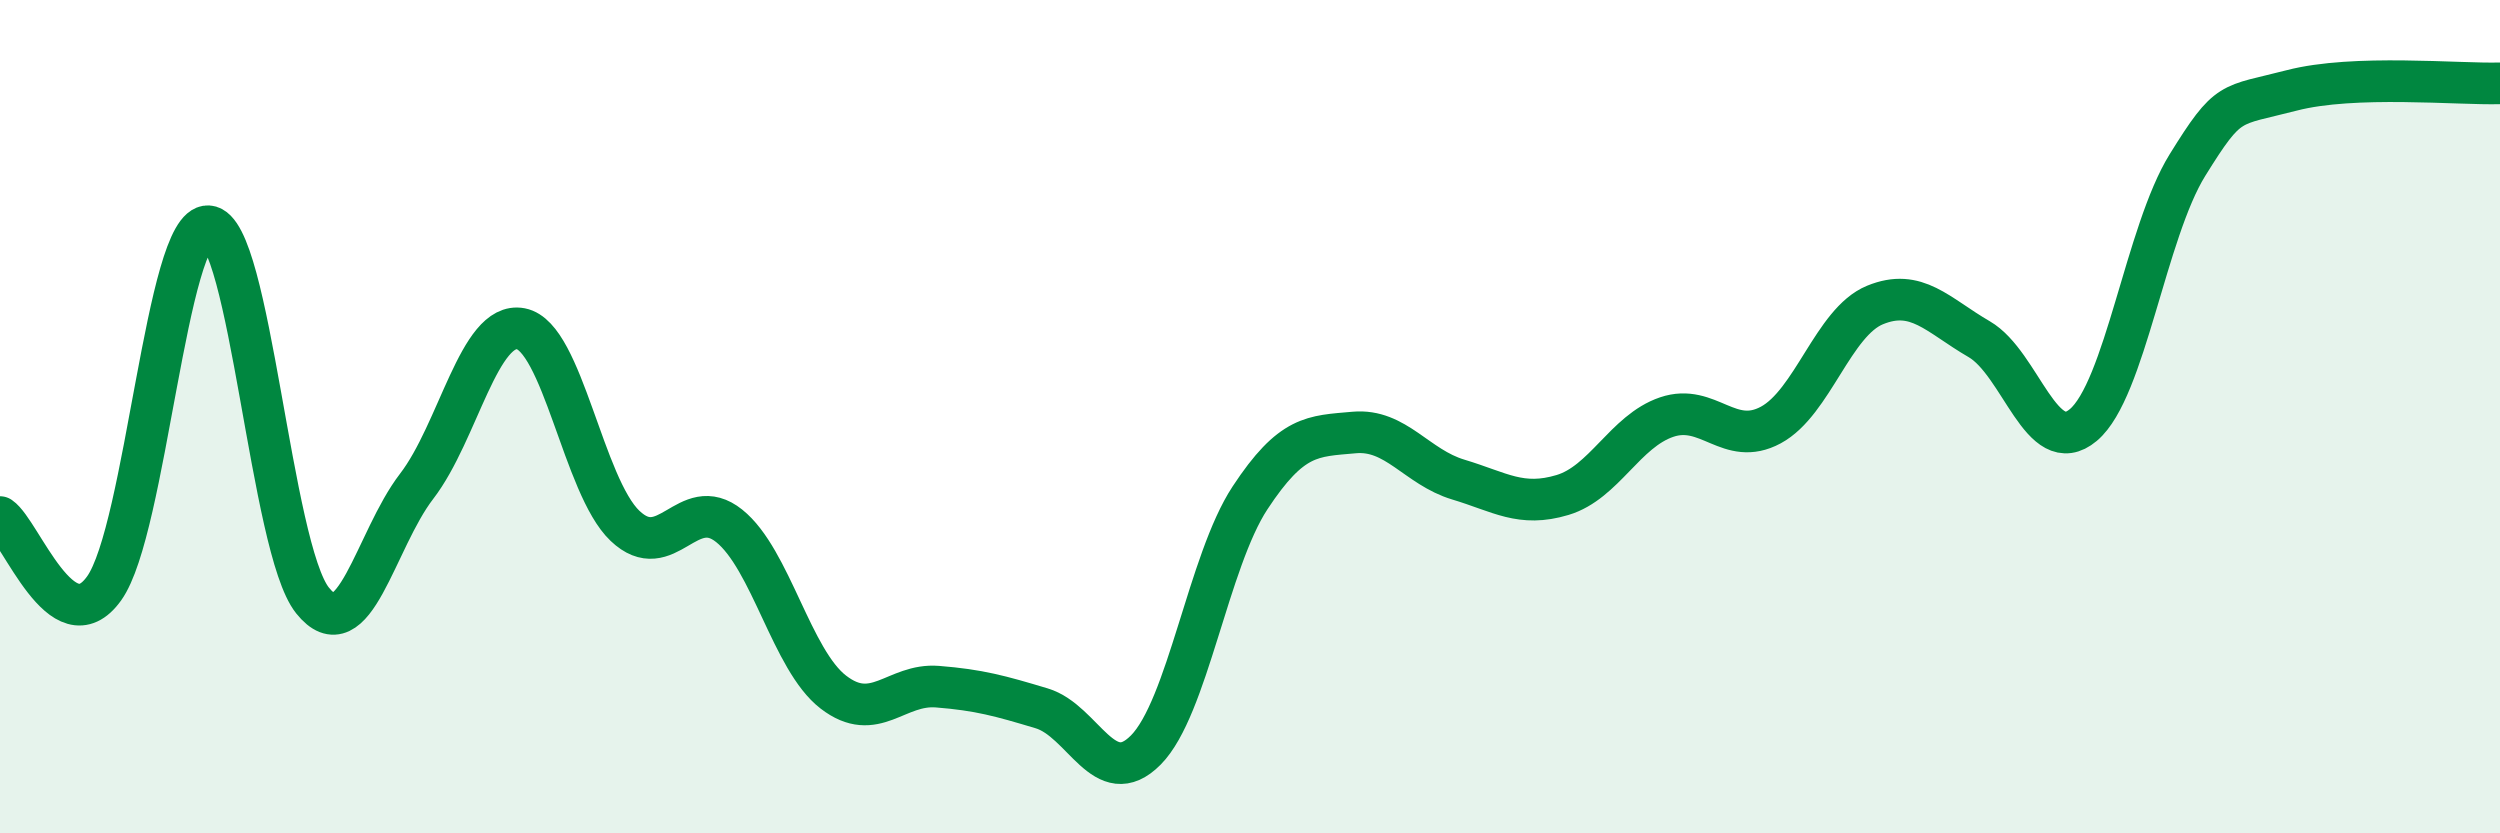
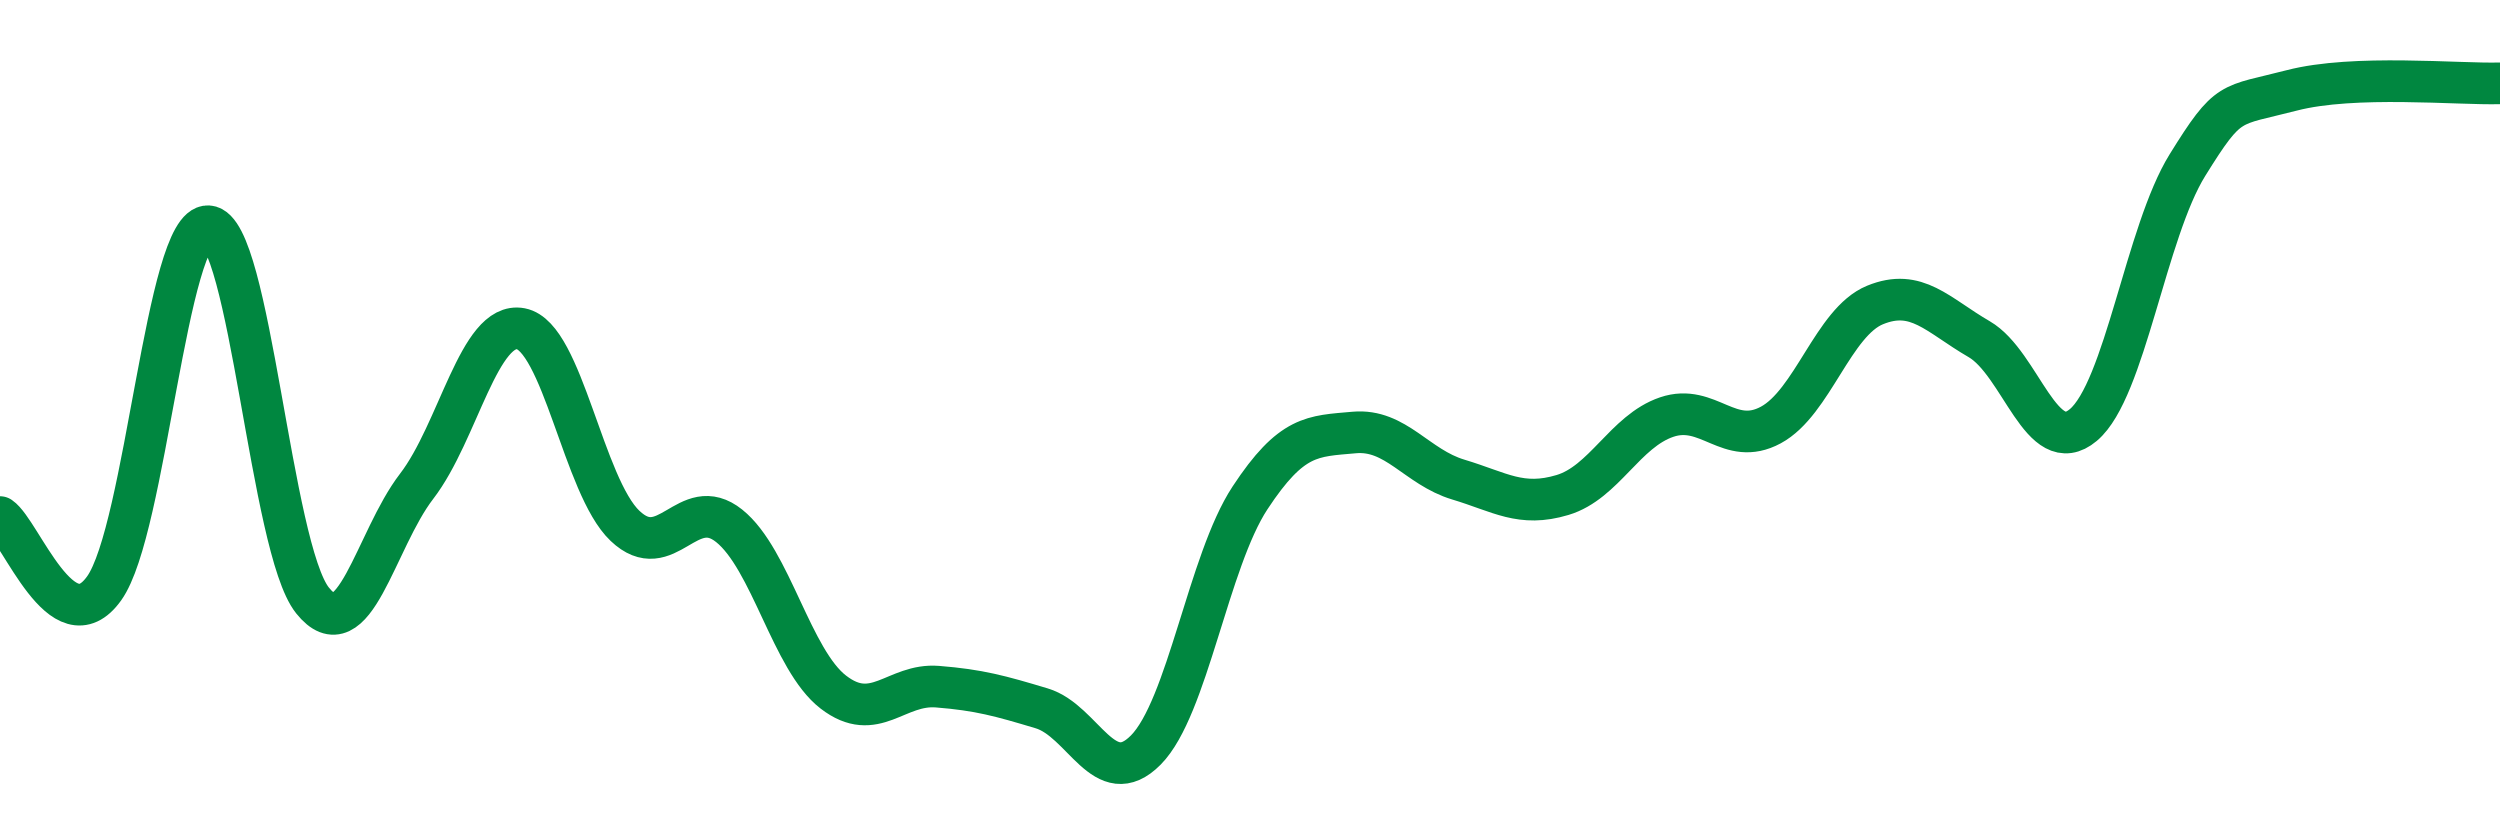
<svg xmlns="http://www.w3.org/2000/svg" width="60" height="20" viewBox="0 0 60 20">
-   <path d="M 0,12.41 C 0.5,12.75 1.5,15.52 2.5,14.12 C 3.5,12.72 4,5.37 5,5.43 C 6,5.49 6.5,13.16 7.5,14.41 C 8.5,15.66 9,12.97 10,11.67 C 11,10.37 11.5,7.7 12.5,7.89 C 13.5,8.08 14,11.67 15,12.62 C 16,13.57 16.5,11.82 17.5,12.62 C 18.5,13.42 19,15.84 20,16.61 C 21,17.38 21.5,16.4 22.5,16.48 C 23.5,16.56 24,16.7 25,17 C 26,17.3 26.5,19.01 27.5,18 C 28.5,16.99 29,13.47 30,11.95 C 31,10.43 31.5,10.47 32.5,10.38 C 33.5,10.29 34,11.21 35,11.51 C 36,11.81 36.5,12.18 37.5,11.88 C 38.5,11.58 39,10.35 40,10.01 C 41,9.67 41.5,10.74 42.5,10.2 C 43.5,9.66 44,7.73 45,7.32 C 46,6.91 46.5,7.56 47.5,8.14 C 48.5,8.72 49,11.04 50,10.2 C 51,9.36 51.5,5.57 52.5,3.96 C 53.5,2.35 53.5,2.56 55,2.17 C 56.5,1.78 59,2.03 60,2L60 20L0 20Z" fill="#008740" opacity="0.1" stroke-linecap="round" stroke-linejoin="round" />
  <path d="M 0,12.41 C 0.5,12.75 1.5,15.52 2.5,14.12 C 3.5,12.72 4,5.37 5,5.43 C 6,5.49 6.5,13.16 7.5,14.41 C 8.5,15.66 9,12.97 10,11.67 C 11,10.37 11.5,7.7 12.5,7.89 C 13.5,8.08 14,11.67 15,12.62 C 16,13.57 16.5,11.82 17.5,12.62 C 18.5,13.42 19,15.84 20,16.61 C 21,17.38 21.5,16.4 22.5,16.48 C 23.5,16.56 24,16.7 25,17 C 26,17.3 26.5,19.01 27.5,18 C 28.5,16.99 29,13.47 30,11.95 C 31,10.43 31.5,10.47 32.5,10.38 C 33.5,10.29 34,11.21 35,11.51 C 36,11.81 36.5,12.18 37.5,11.88 C 38.5,11.58 39,10.35 40,10.01 C 41,9.67 41.5,10.74 42.5,10.2 C 43.5,9.66 44,7.73 45,7.32 C 46,6.91 46.5,7.56 47.5,8.14 C 48.5,8.72 49,11.04 50,10.2 C 51,9.36 51.5,5.57 52.5,3.96 C 53.5,2.35 53.5,2.56 55,2.17 C 56.5,1.78 59,2.03 60,2" stroke="#008740" stroke-width="1" fill="none" stroke-linecap="round" stroke-linejoin="round" />
</svg>